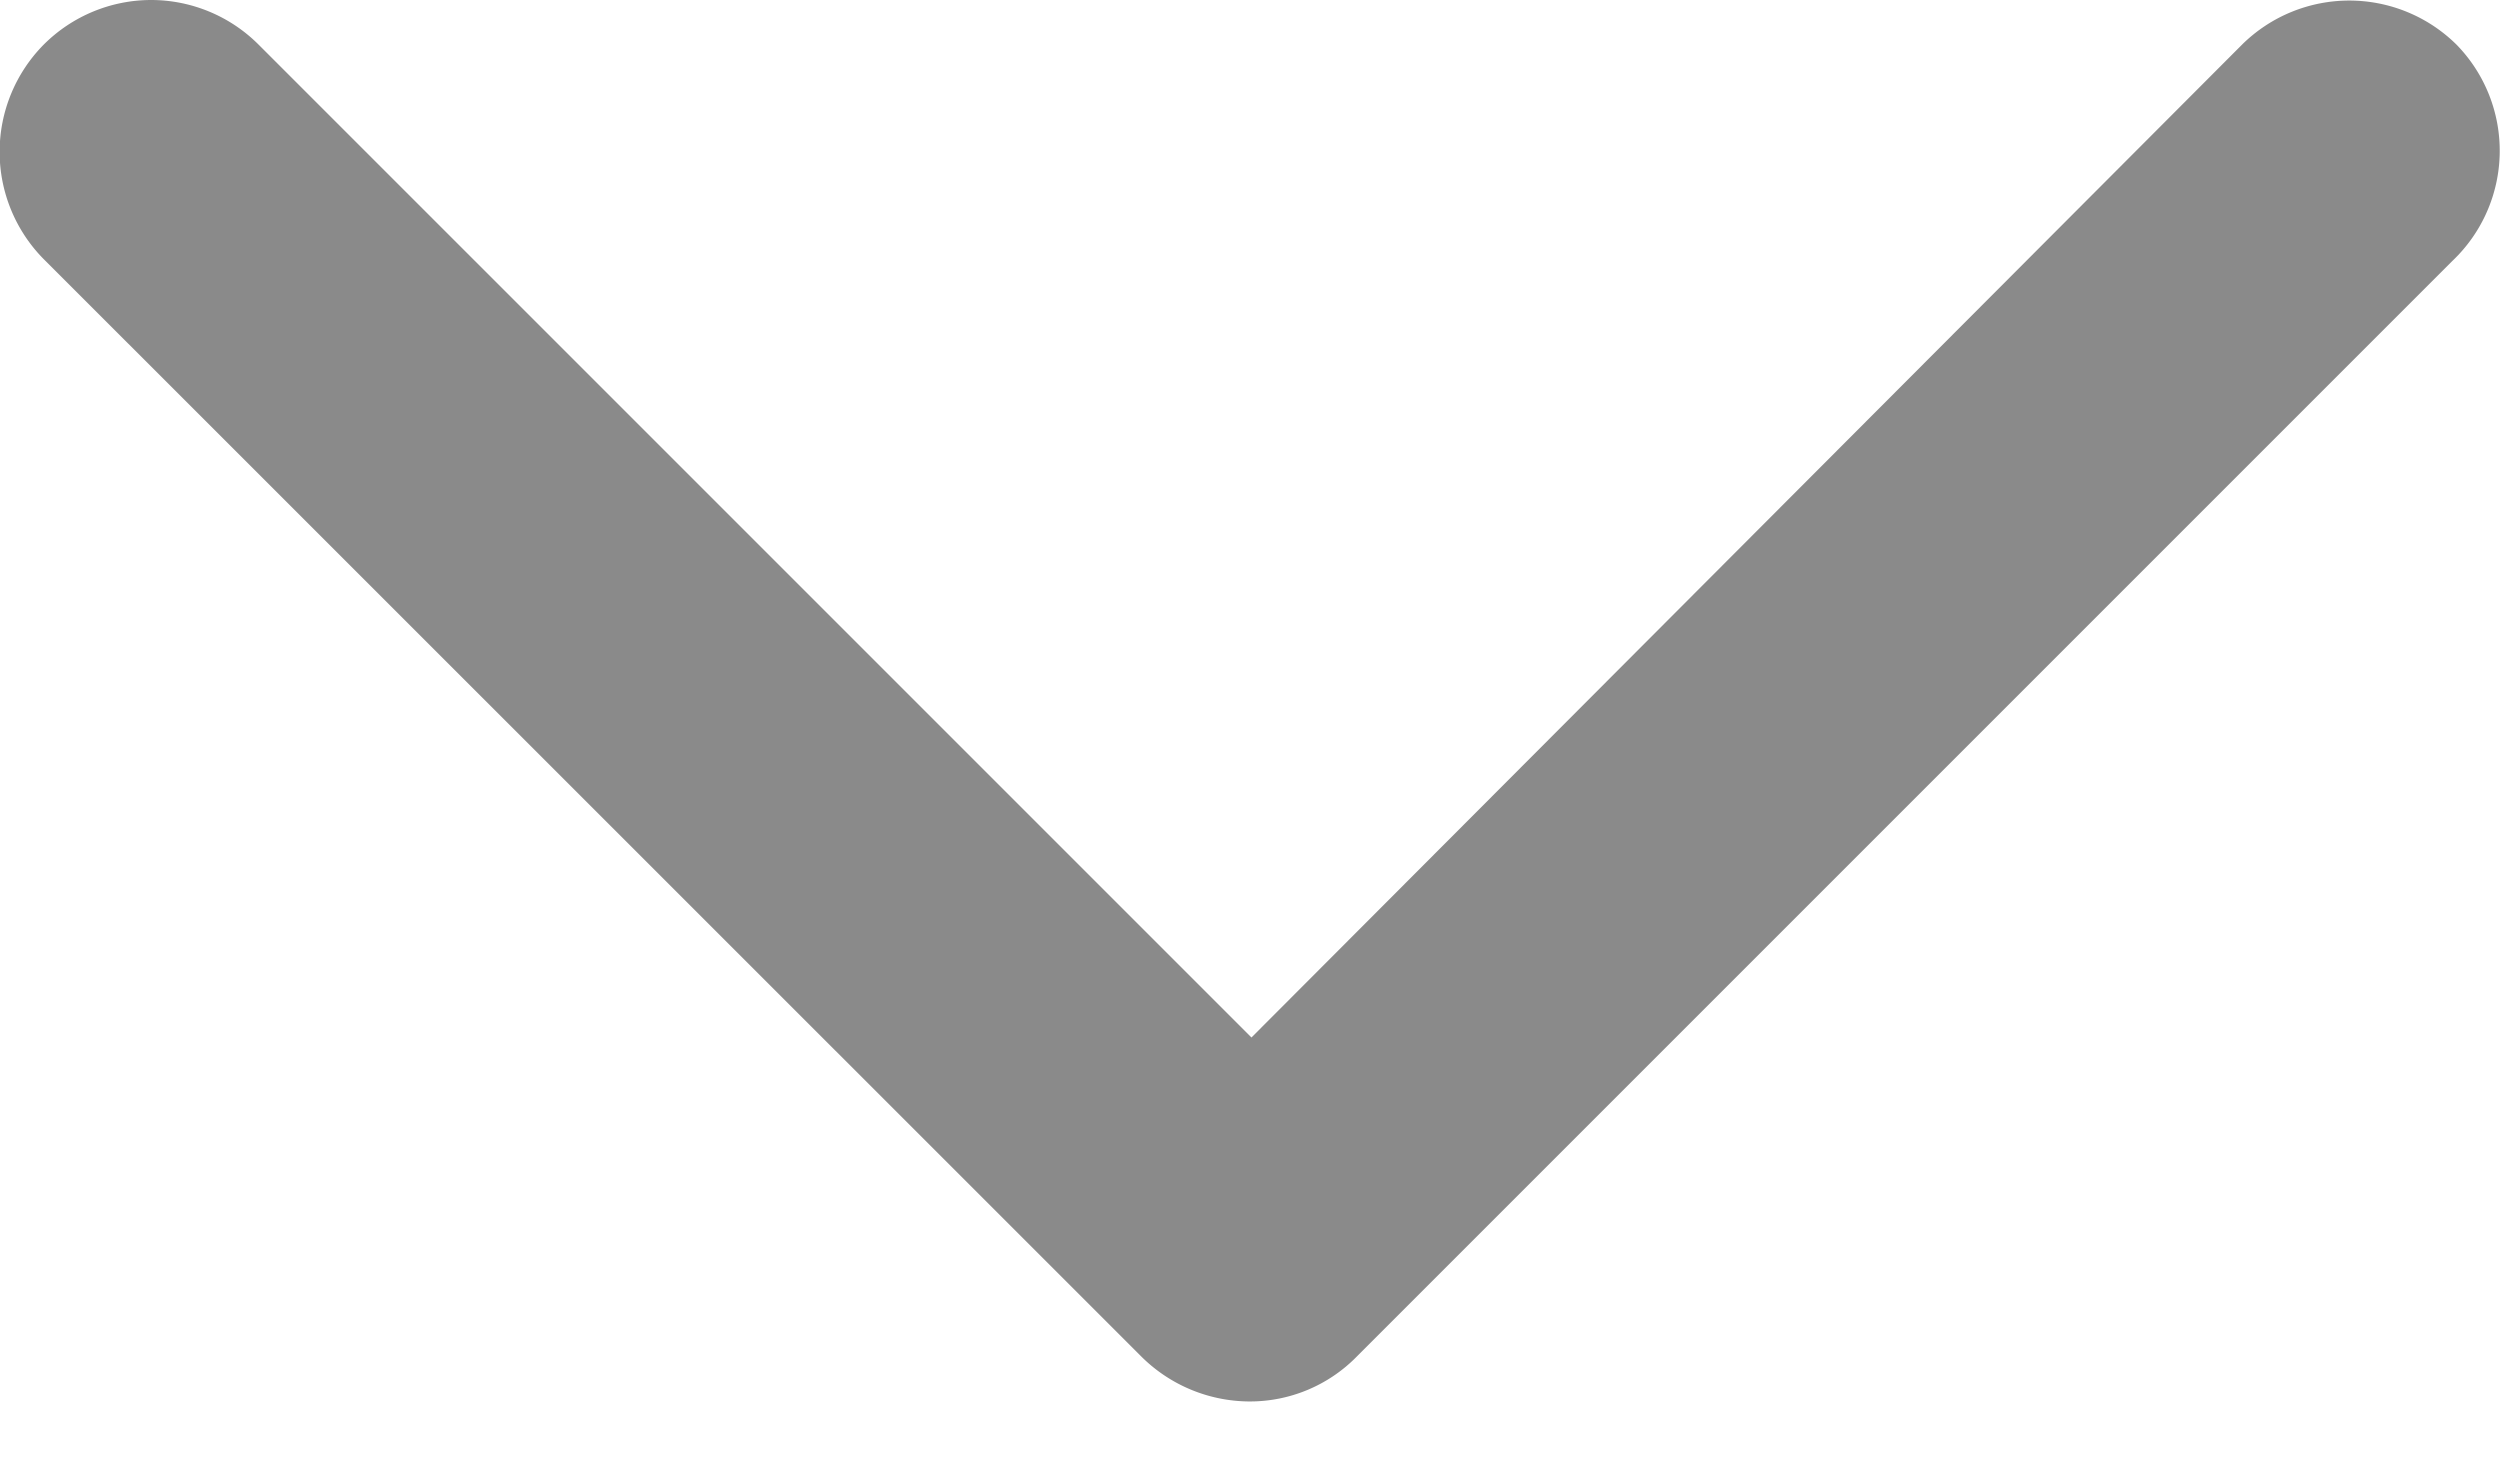
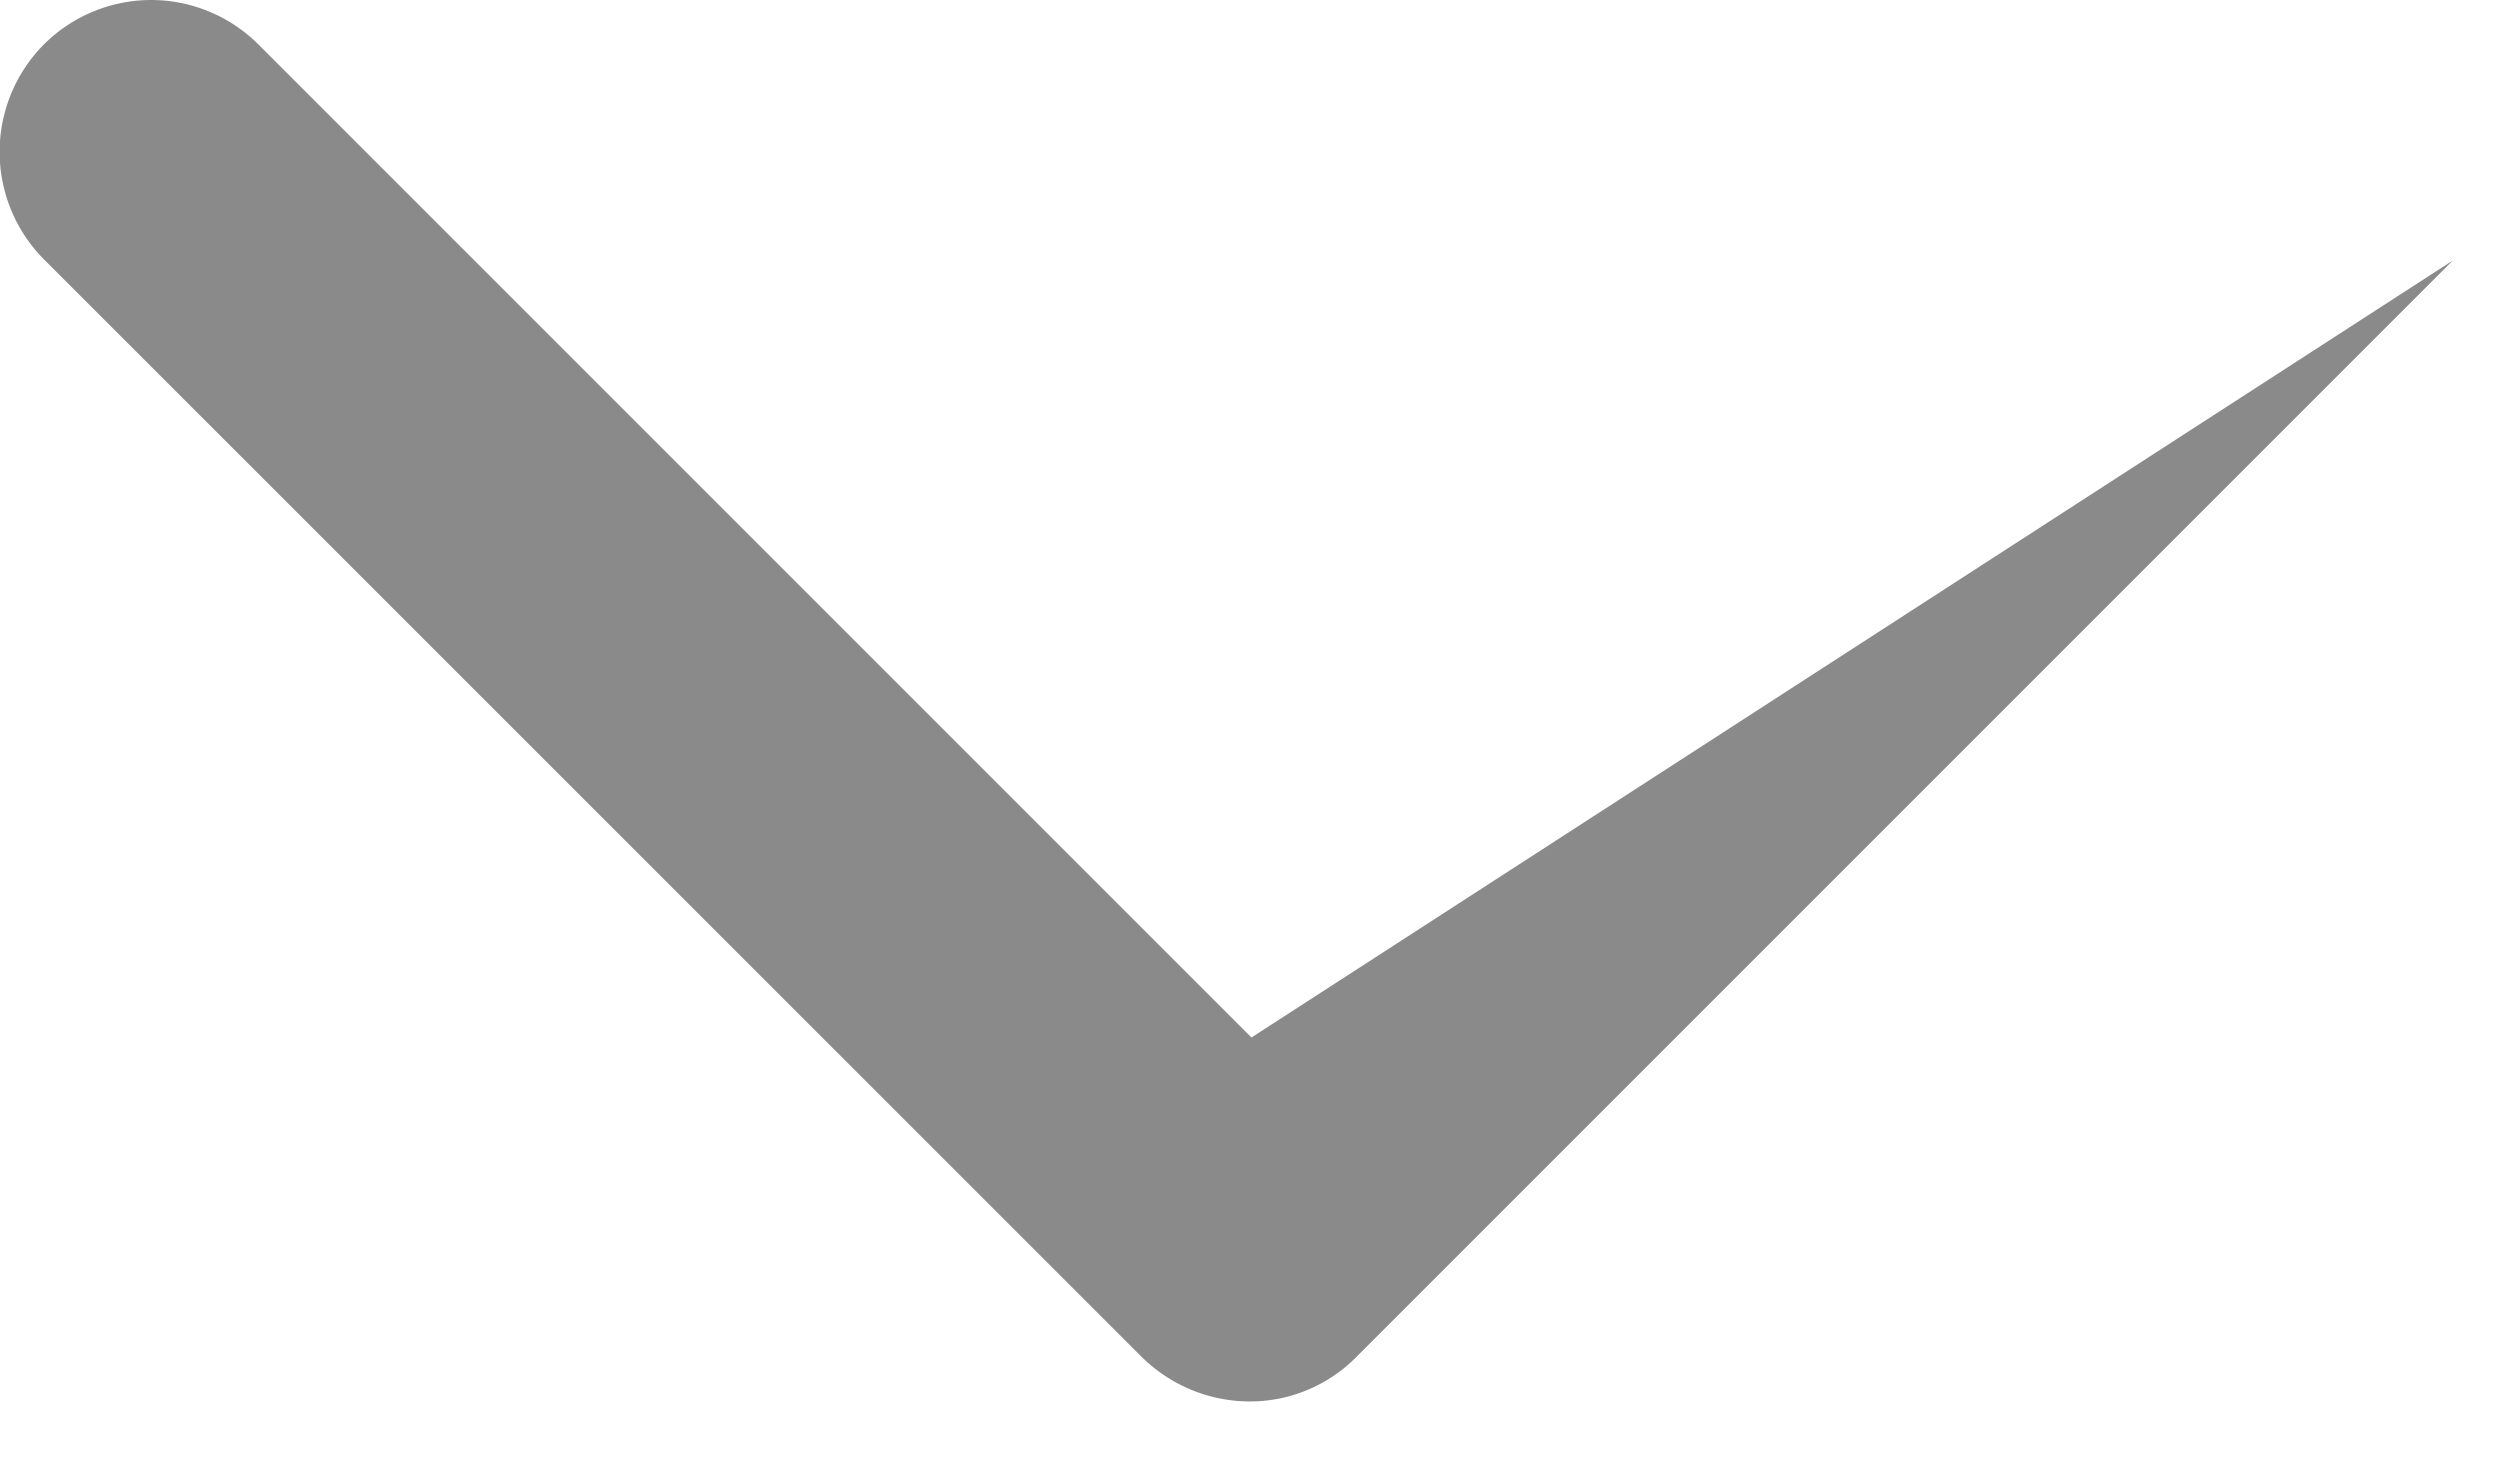
<svg xmlns="http://www.w3.org/2000/svg" width="12" height="7" viewBox="0 0 12 7" fill="none">
-   <path opacity=".5" d="M.726 0A.73.73 0 0 0 .21.214a.732.732 0 0 0 0 1.03l5.271 5.27a.74.74 0 0 0 .515.213.718.718 0 0 0 .514-.213l5.264-5.264a.729.729 0 0 0 .017-1.036.732.732 0 0 0-1.029 0L6.007 4.98 1.24.213A.73.73 0 0 0 .726 0Z" fill="#171717" />
+   <path opacity=".5" d="M.726 0A.73.73 0 0 0 .21.214a.732.732 0 0 0 0 1.03l5.271 5.27a.74.74 0 0 0 .515.213.718.718 0 0 0 .514-.213l5.264-5.264L6.007 4.98 1.24.213A.73.73 0 0 0 .726 0Z" fill="#171717" />
</svg>